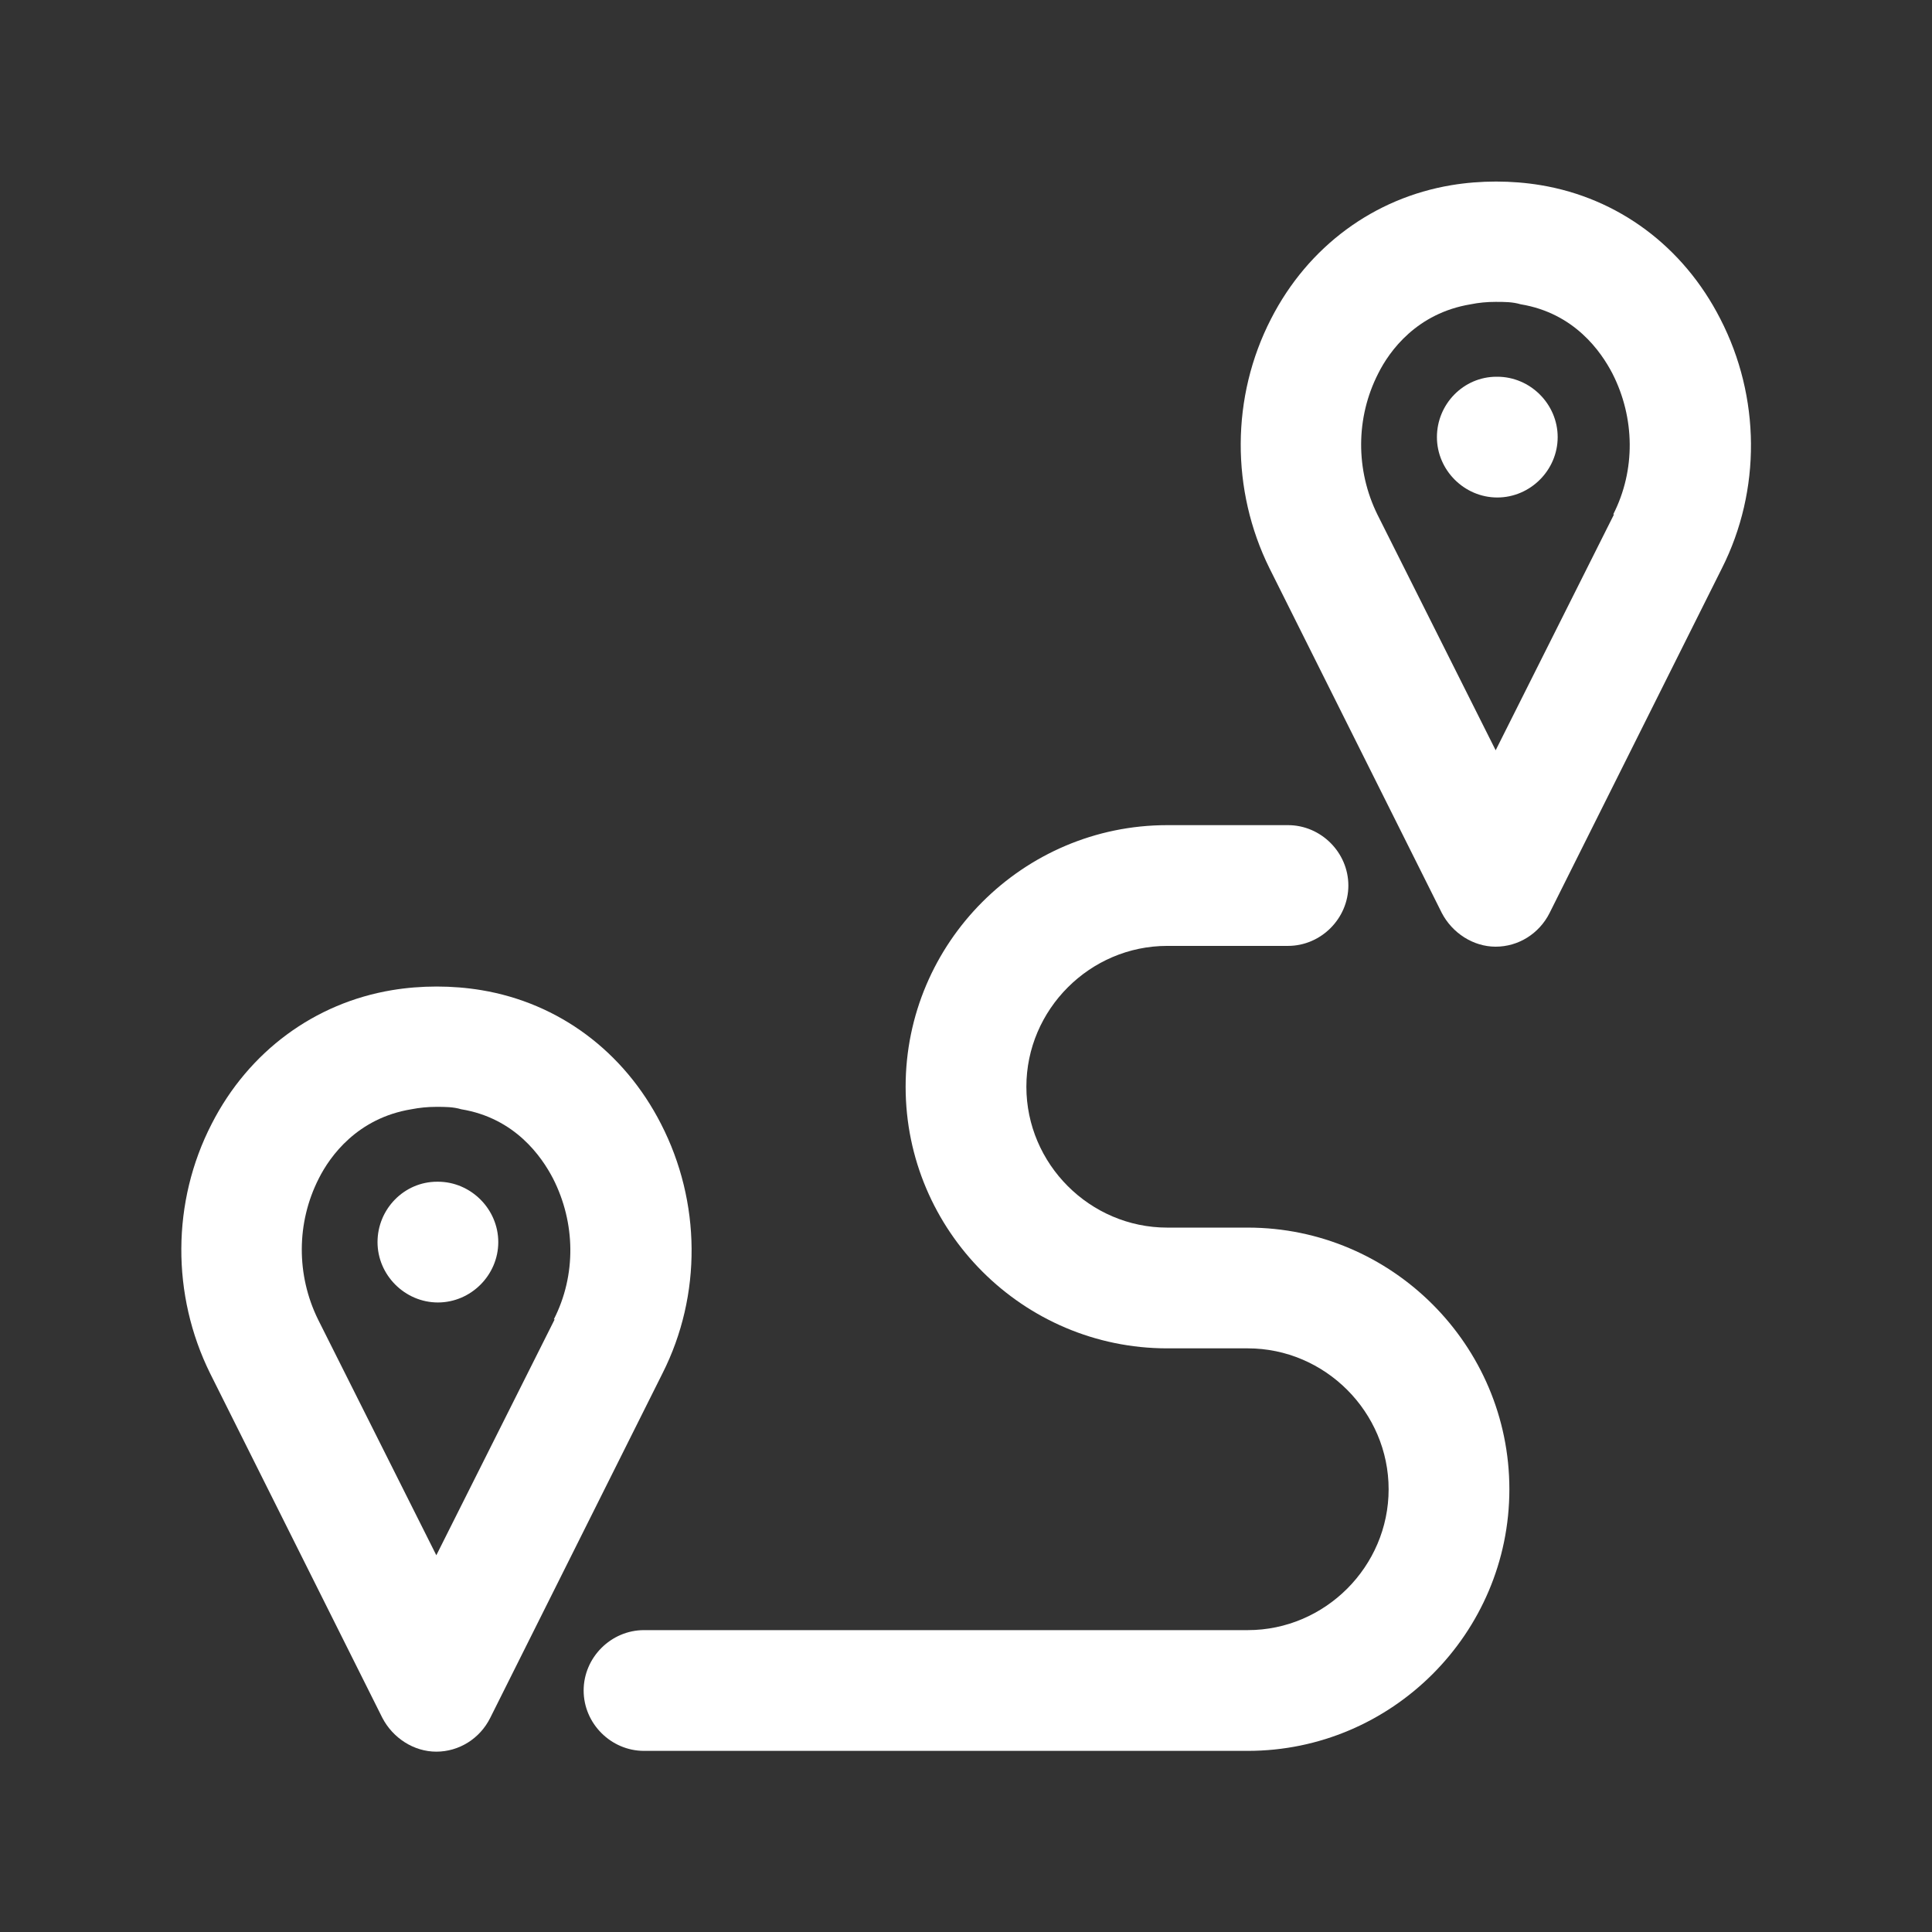
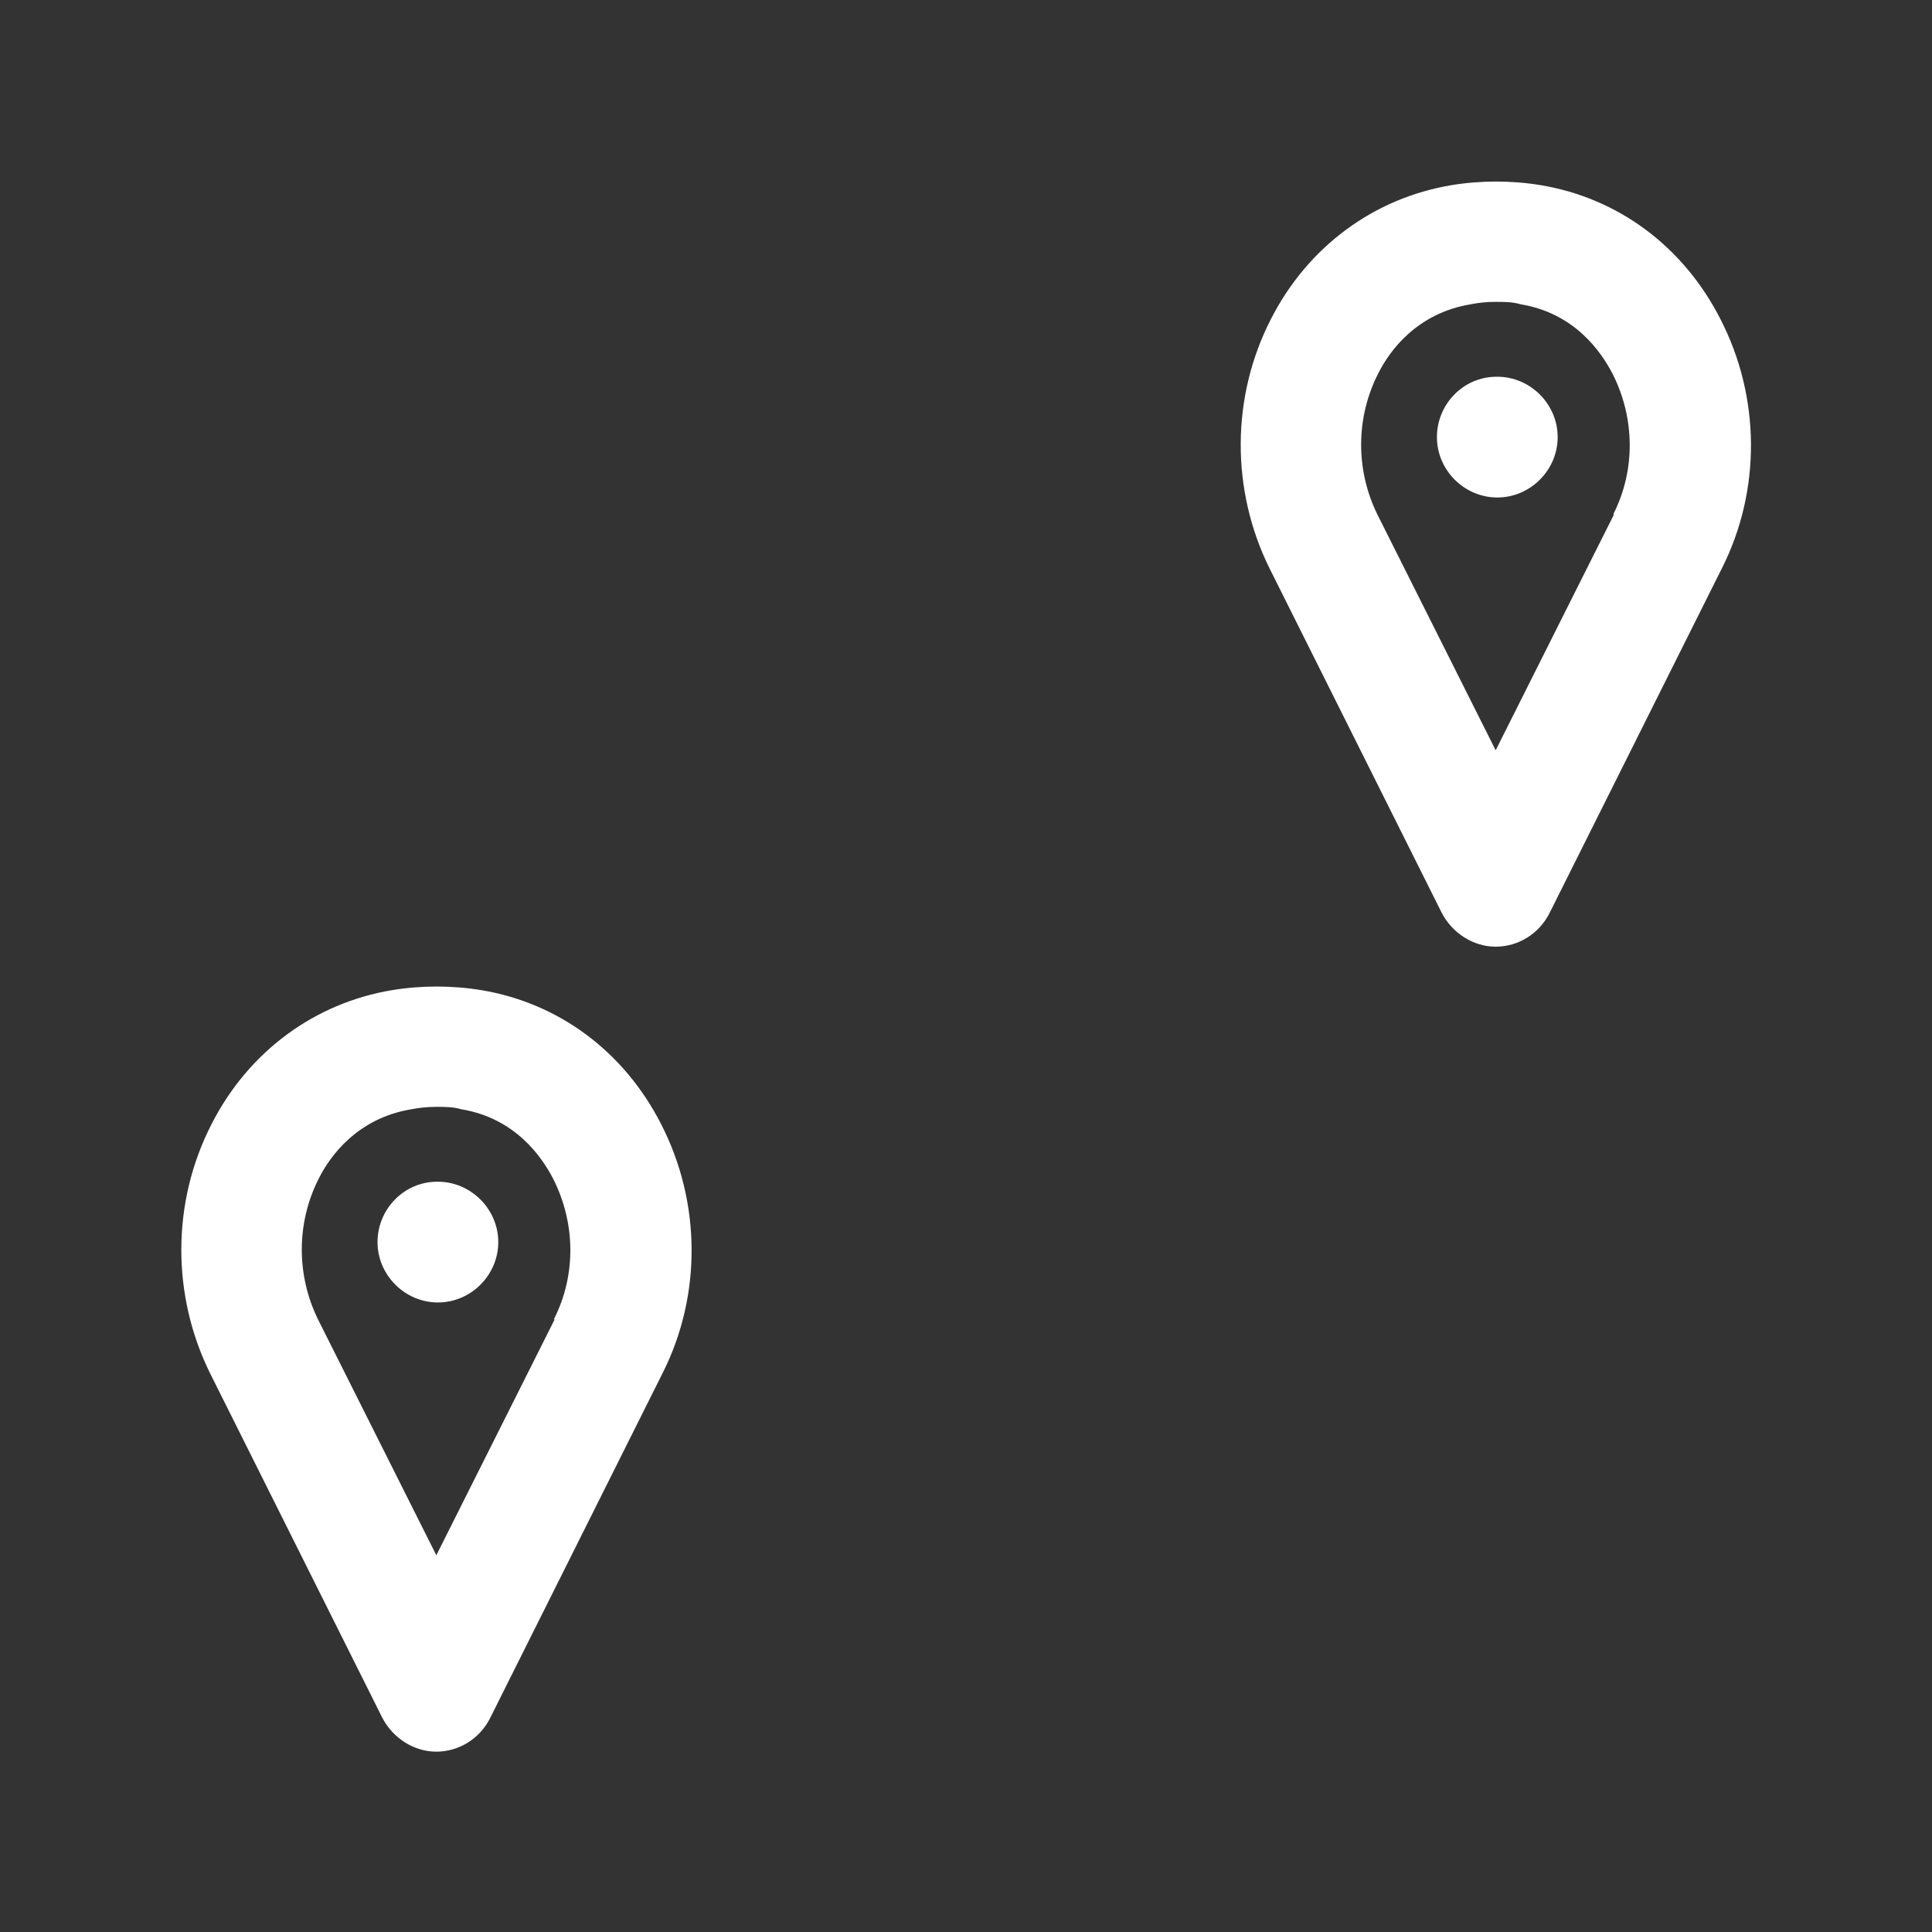
<svg xmlns="http://www.w3.org/2000/svg" width="32" height="32" viewBox="0 0 32 32" fill="none">
  <rect x="0" y="0" width="32" height="32" fill="#333333" stroke="none" />
  <path d="M10.947 18.613C10.333 17.413 9.253 16.613 7.973 16.4C7.493 16.32 6.973 16.32 6.493 16.4C5.213 16.613 4.12 17.413 3.507 18.613C2.84 19.907 2.84 21.453 3.48 22.747L6.333 28.453C6.507 28.787 6.853 29.013 7.227 29.013C7.6 29.013 7.947 28.8 8.12 28.453L10.973 22.747C11.627 21.453 11.613 19.907 10.947 18.613ZM9.187 21.853L7.227 25.76L5.267 21.853C4.907 21.12 4.907 20.253 5.28 19.52C5.467 19.147 5.92 18.52 6.813 18.373C6.947 18.347 7.08 18.333 7.227 18.333C7.373 18.333 7.507 18.333 7.64 18.373C8.533 18.52 8.973 19.16 9.16 19.52C9.533 20.253 9.547 21.12 9.173 21.853H9.187Z" fill="white" />
  <path d="M7.253 19.573H7.24C6.693 19.573 6.253 20.027 6.253 20.573C6.253 21.12 6.707 21.573 7.253 21.573C7.8 21.573 8.253 21.12 8.253 20.573C8.253 20.027 7.8 19.573 7.253 19.573Z" fill="white" />
  <path d="M28.493 5.28C27.88 4.08 26.8 3.28 25.52 3.067C25.04 2.987 24.52 2.987 24.04 3.067C22.76 3.28 21.667 4.08 21.053 5.28C20.387 6.573 20.387 8.12 21.027 9.413L23.88 15.12C24.053 15.453 24.4 15.68 24.773 15.68C25.147 15.68 25.493 15.467 25.667 15.12L28.52 9.413C29.173 8.12 29.16 6.573 28.493 5.28ZM26.733 8.52L24.773 12.427L22.813 8.52C22.453 7.787 22.453 6.92 22.827 6.187C23.013 5.813 23.467 5.187 24.36 5.04C24.493 5.013 24.627 5 24.773 5C24.92 5 25.053 5 25.187 5.04C26.08 5.187 26.52 5.827 26.707 6.187C27.08 6.92 27.093 7.787 26.72 8.52H26.733Z" fill="white" />
  <path d="M24.8 6.24H24.787C24.24 6.24 23.8 6.693 23.8 7.24C23.8 7.787 24.253 8.24 24.8 8.24C25.347 8.24 25.8 7.787 25.8 7.24C25.8 6.693 25.347 6.24 24.8 6.24Z" fill="white" />
-   <path d="M20.667 20.333H19.333C18.053 20.333 17 19.28 17 18C17 16.72 18.053 15.667 19.333 15.667H21.333C21.88 15.667 22.333 15.213 22.333 14.667C22.333 14.12 21.88 13.667 21.333 13.667H19.333C16.947 13.667 15 15.613 15 18C15 20.387 16.947 22.333 19.333 22.333H20.667C21.947 22.333 23 23.387 23 24.667C23 25.947 21.947 27 20.667 27H10.667C10.12 27 9.667 27.453 9.667 28C9.667 28.547 10.12 29 10.667 29H20.667C23.053 29 25 27.053 25 24.667C25 22.28 23.053 20.333 20.667 20.333Z" fill="white" />
</svg>